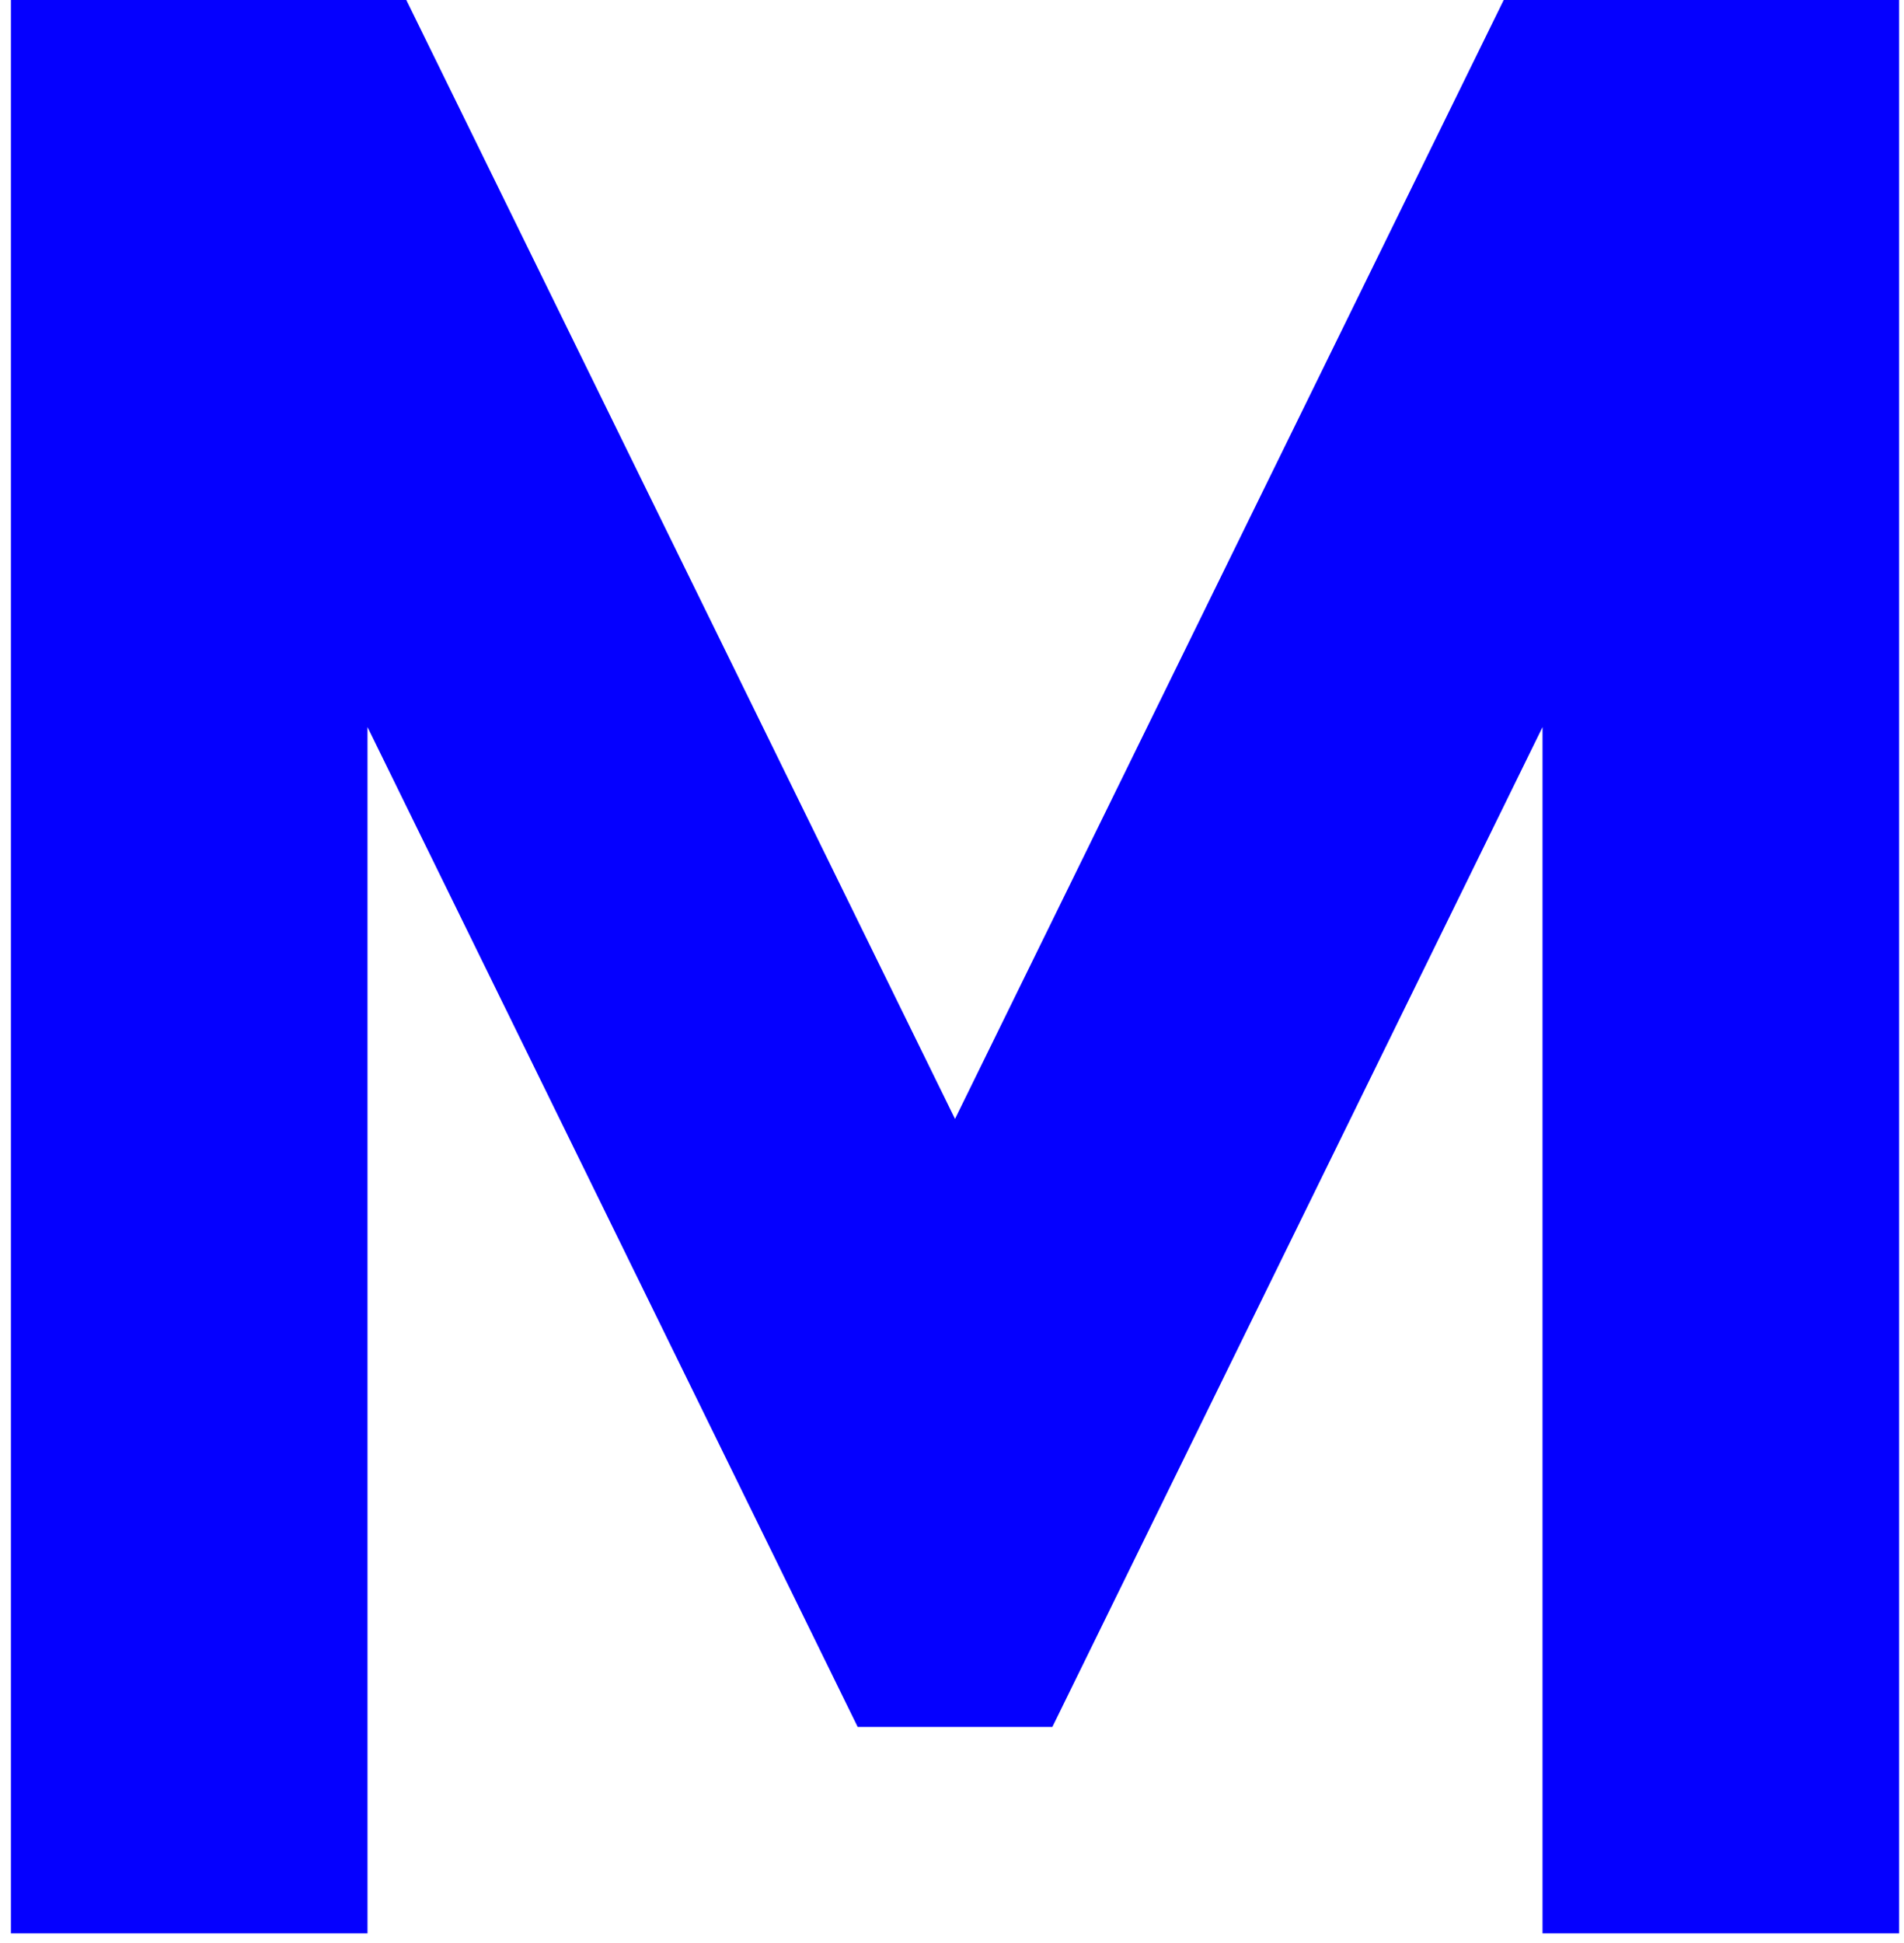
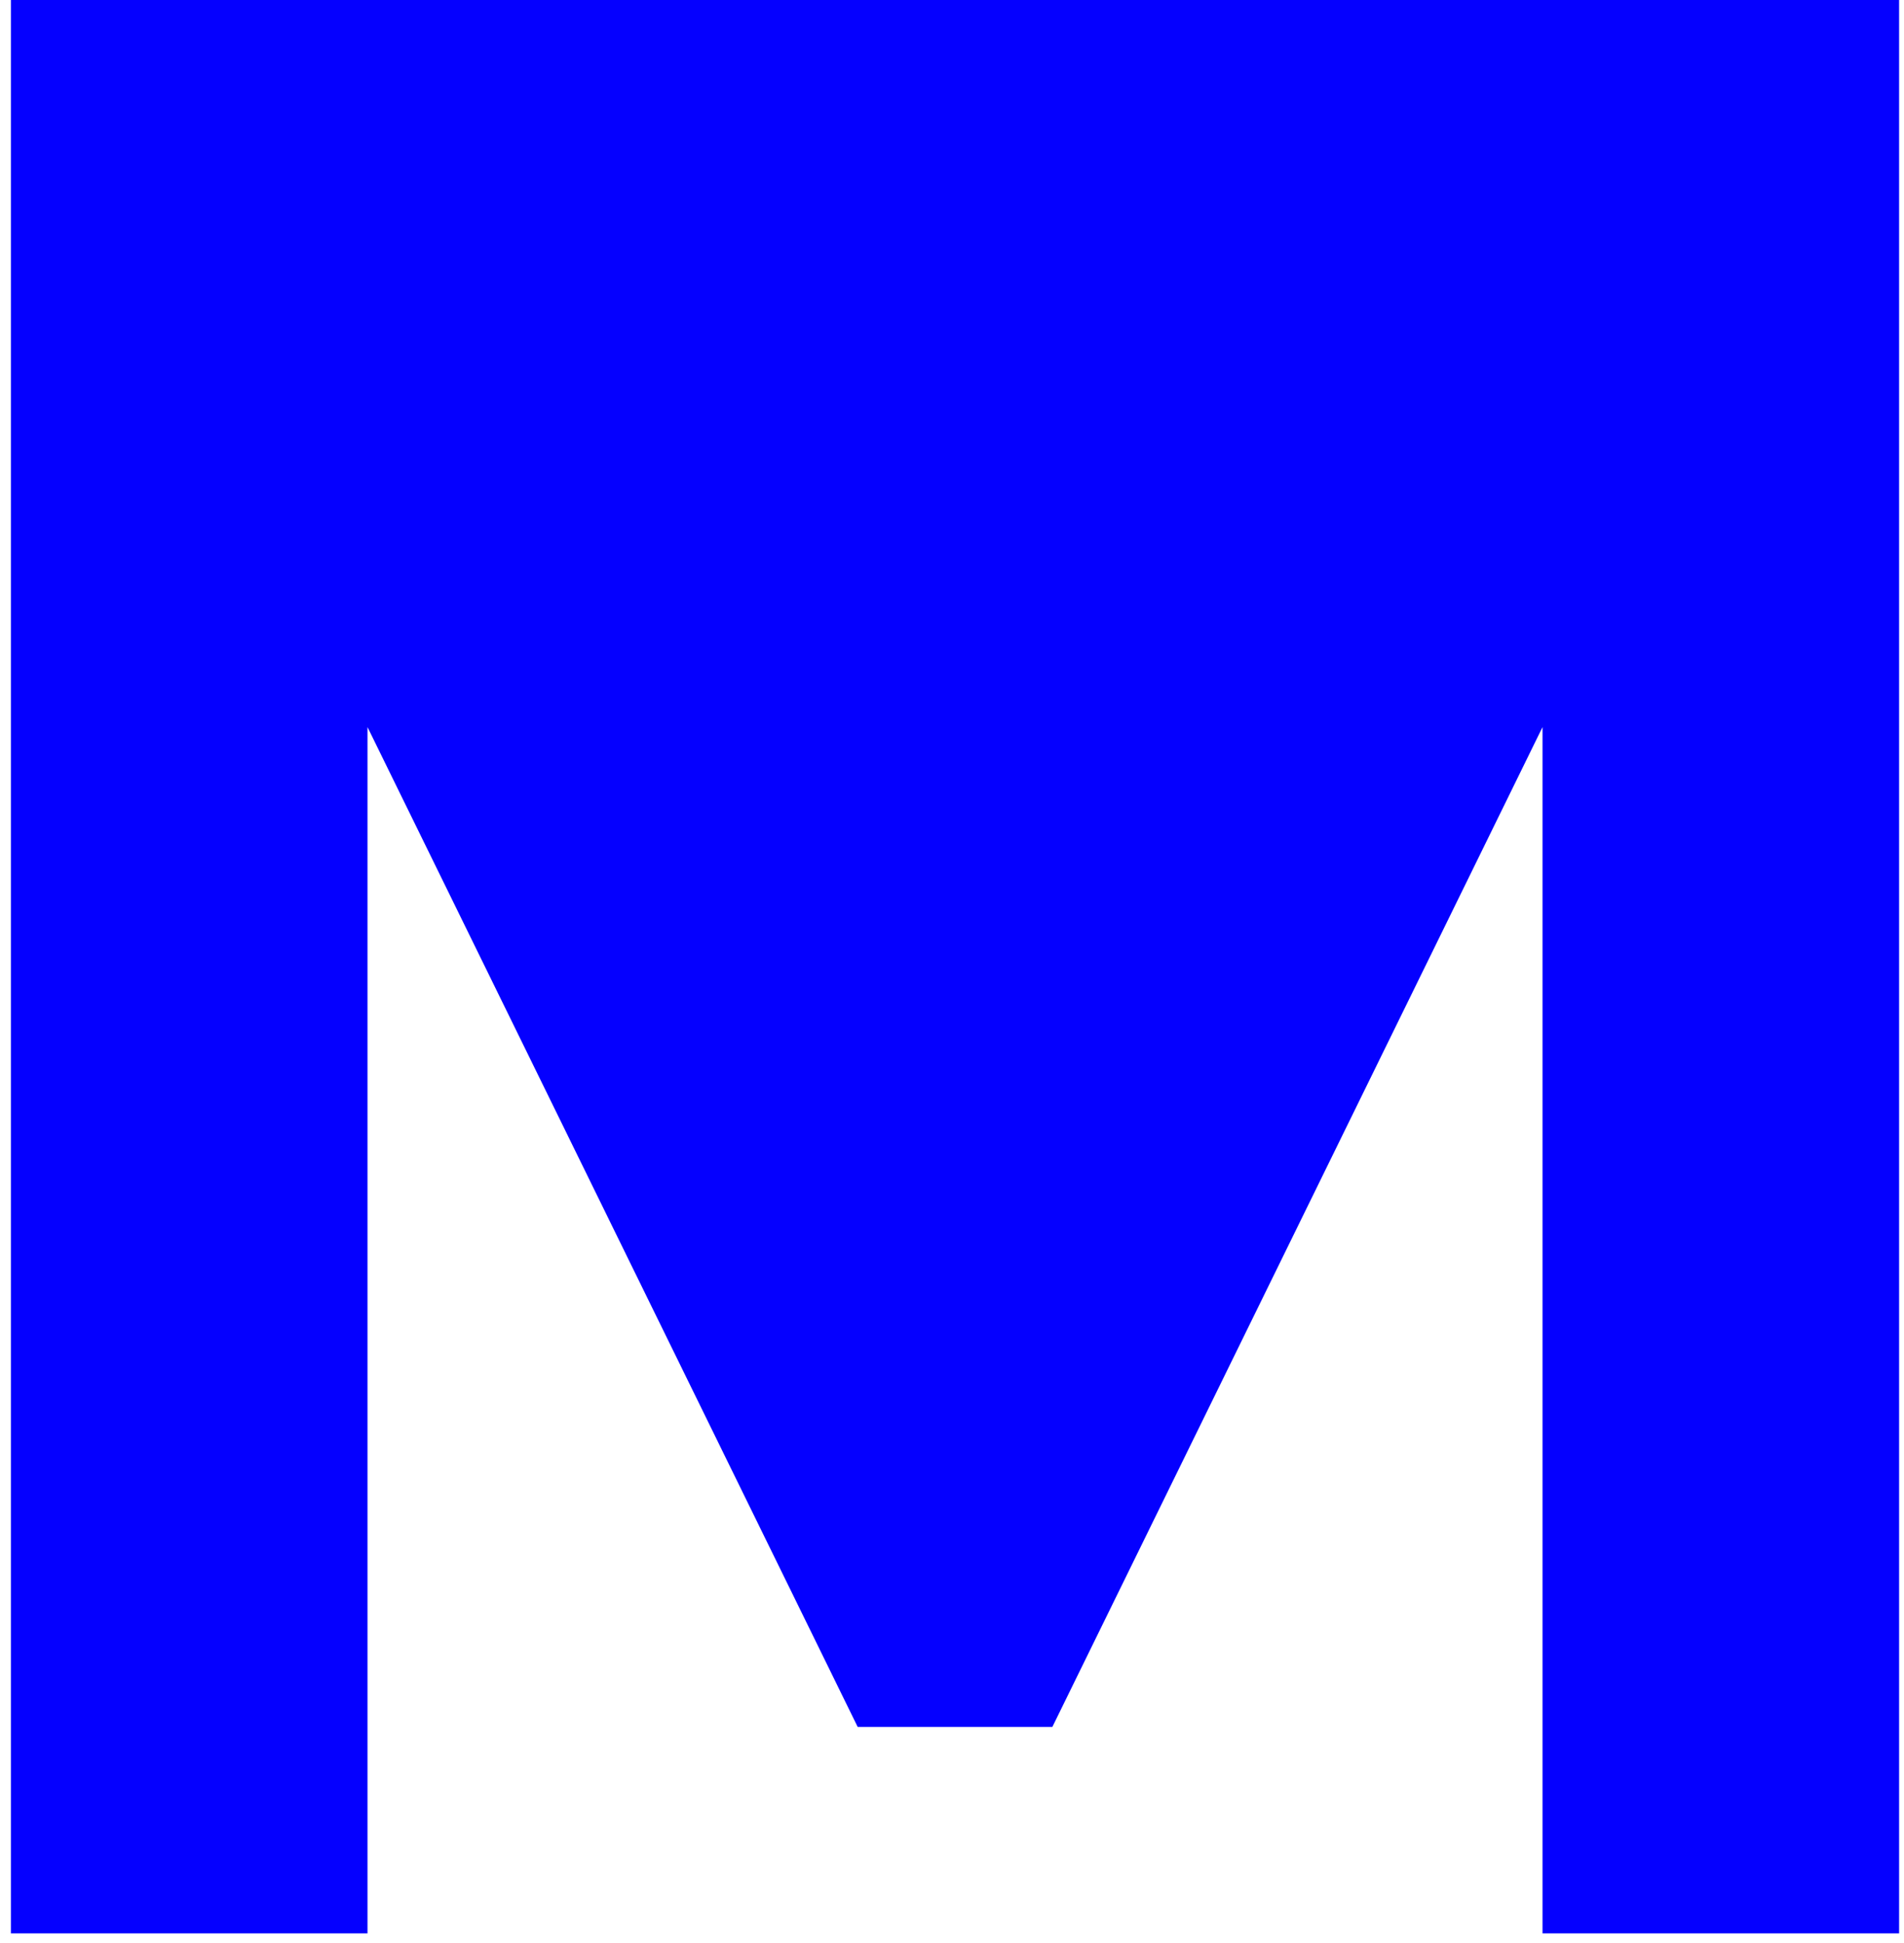
<svg xmlns="http://www.w3.org/2000/svg" width="146" height="149" viewBox="0 0 146 149" fill="none">
-   <path d="M118.282 148.244H145.625V0H115.306L73.231 85.793L31.156 0H0.837V148.244H28.18V55.748L65.767 132.411H80.696L118.282 55.748V148.244Z" fill="#0500FF" />
+   <path d="M118.282 148.244H145.625V0H115.306L31.156 0H0.837V148.244H28.18V55.748L65.767 132.411H80.696L118.282 55.748V148.244Z" fill="#0500FF" />
</svg>